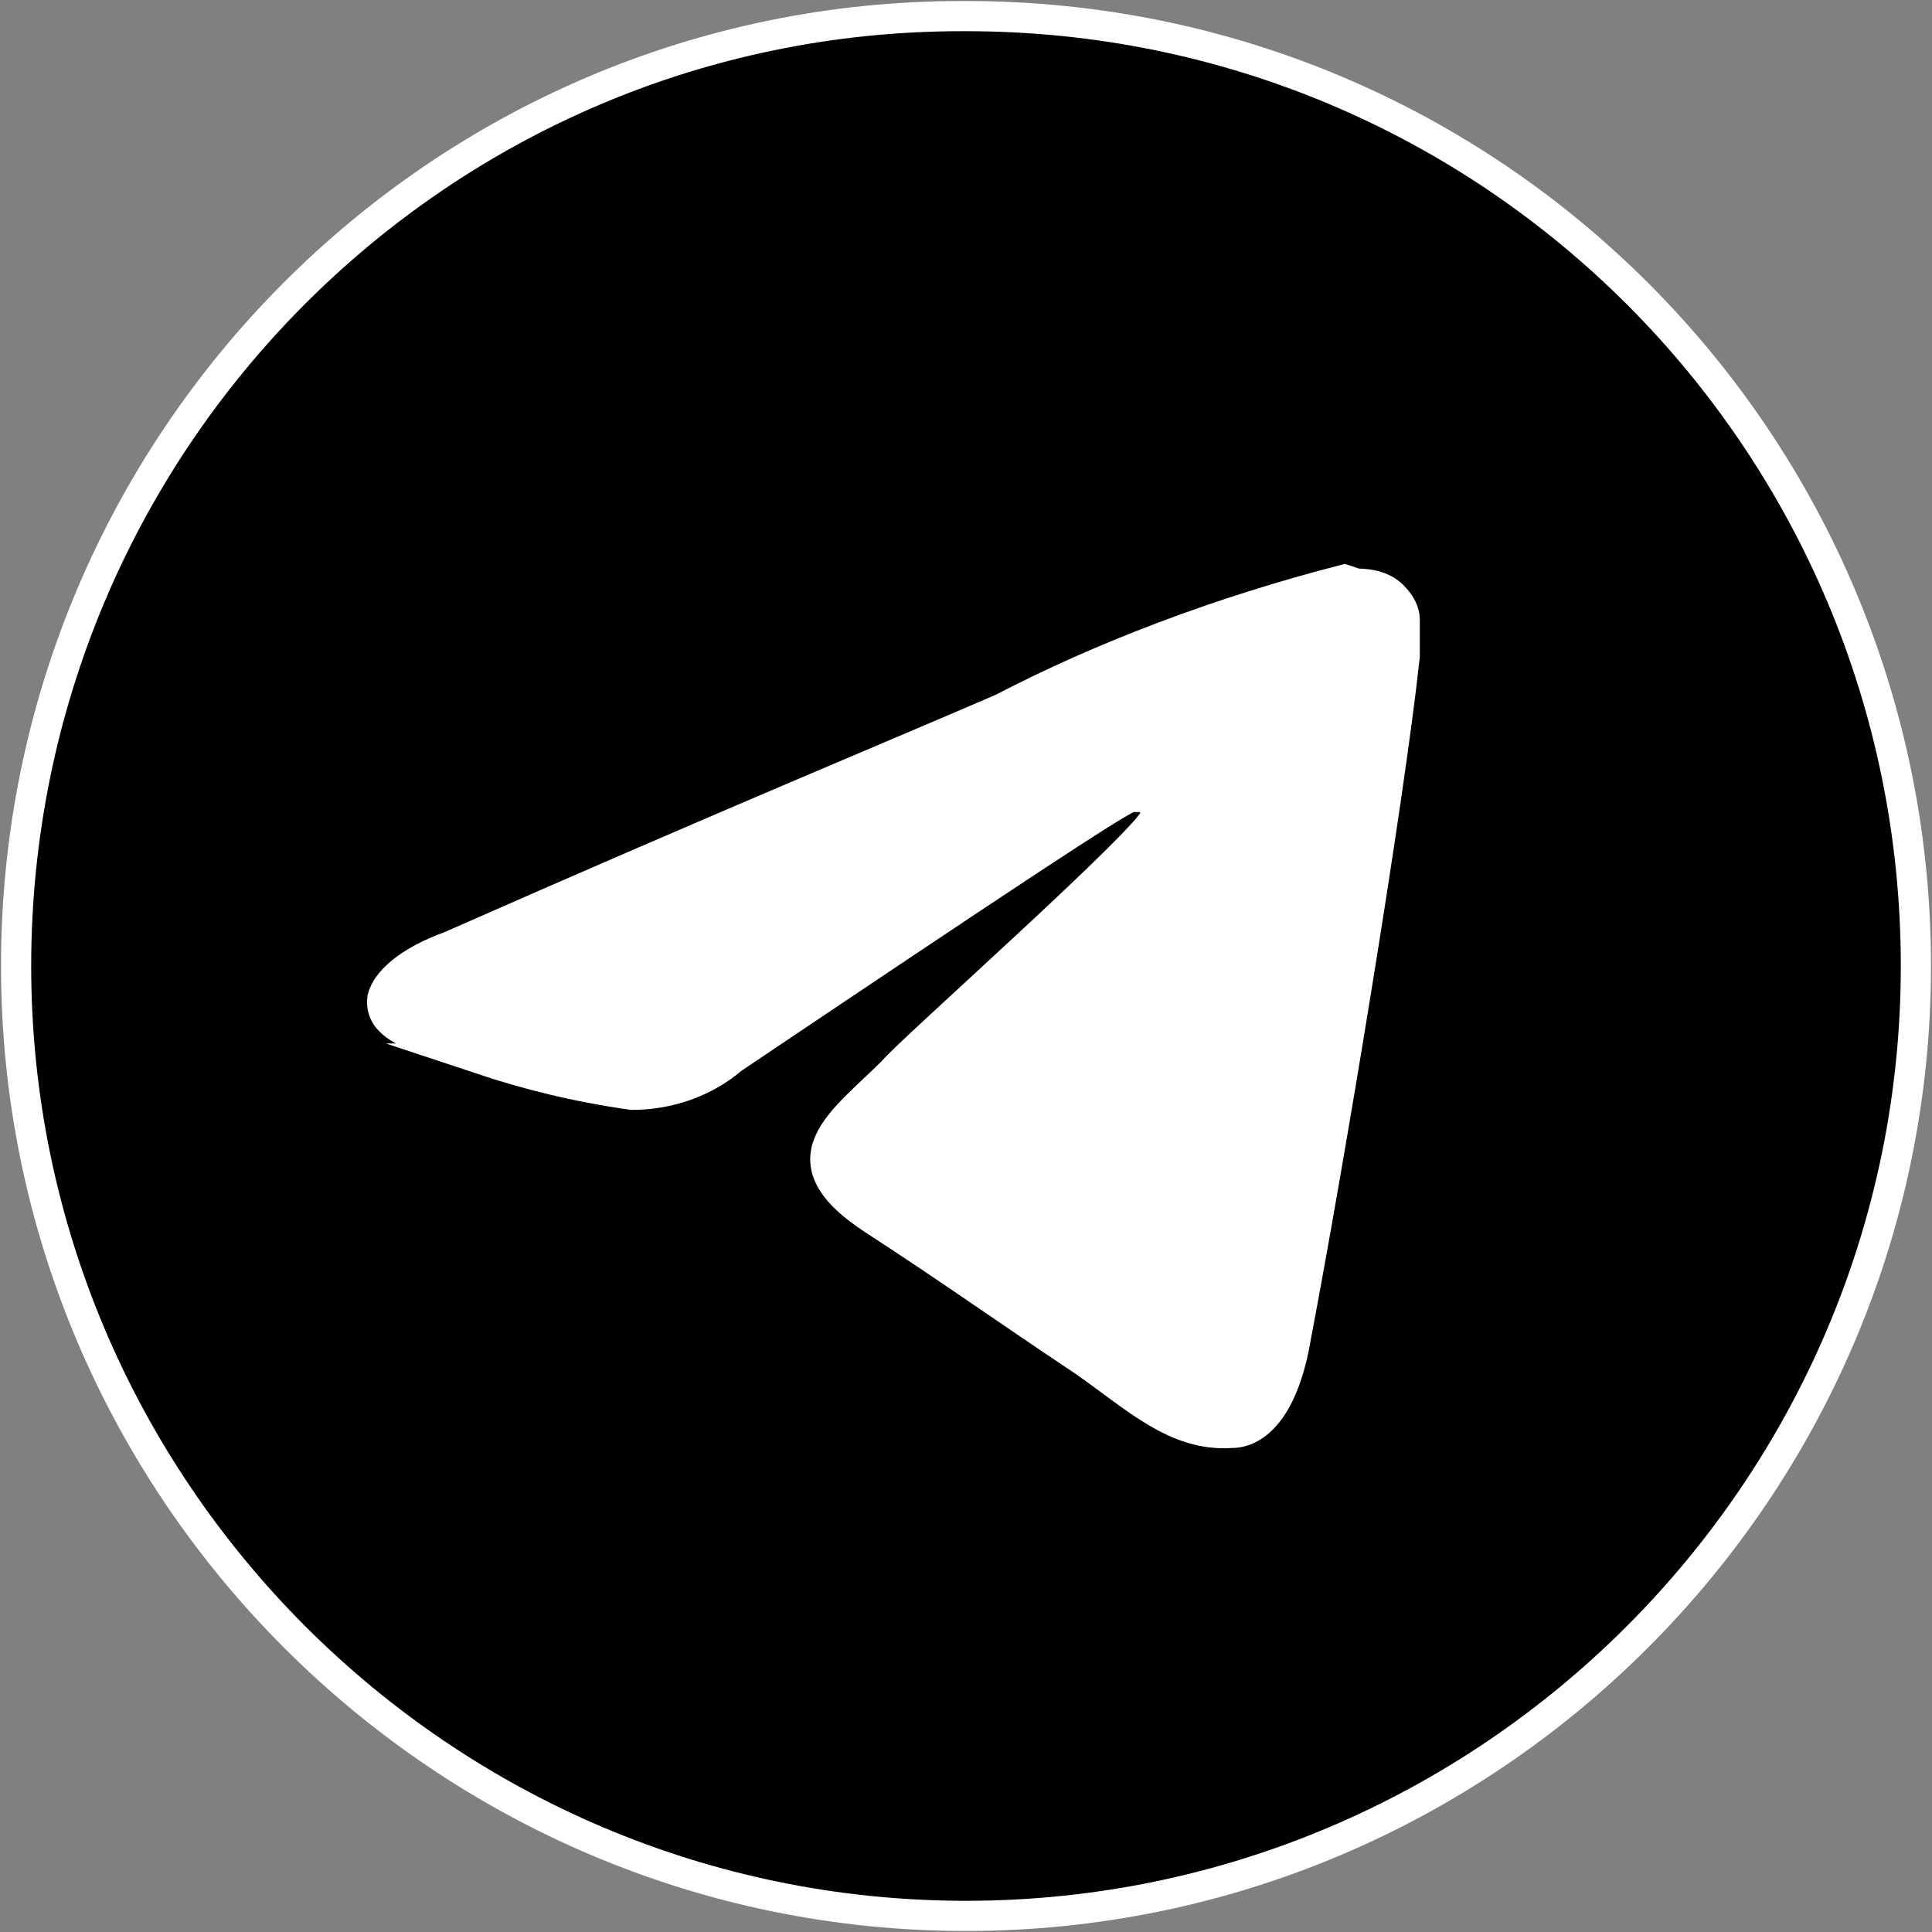
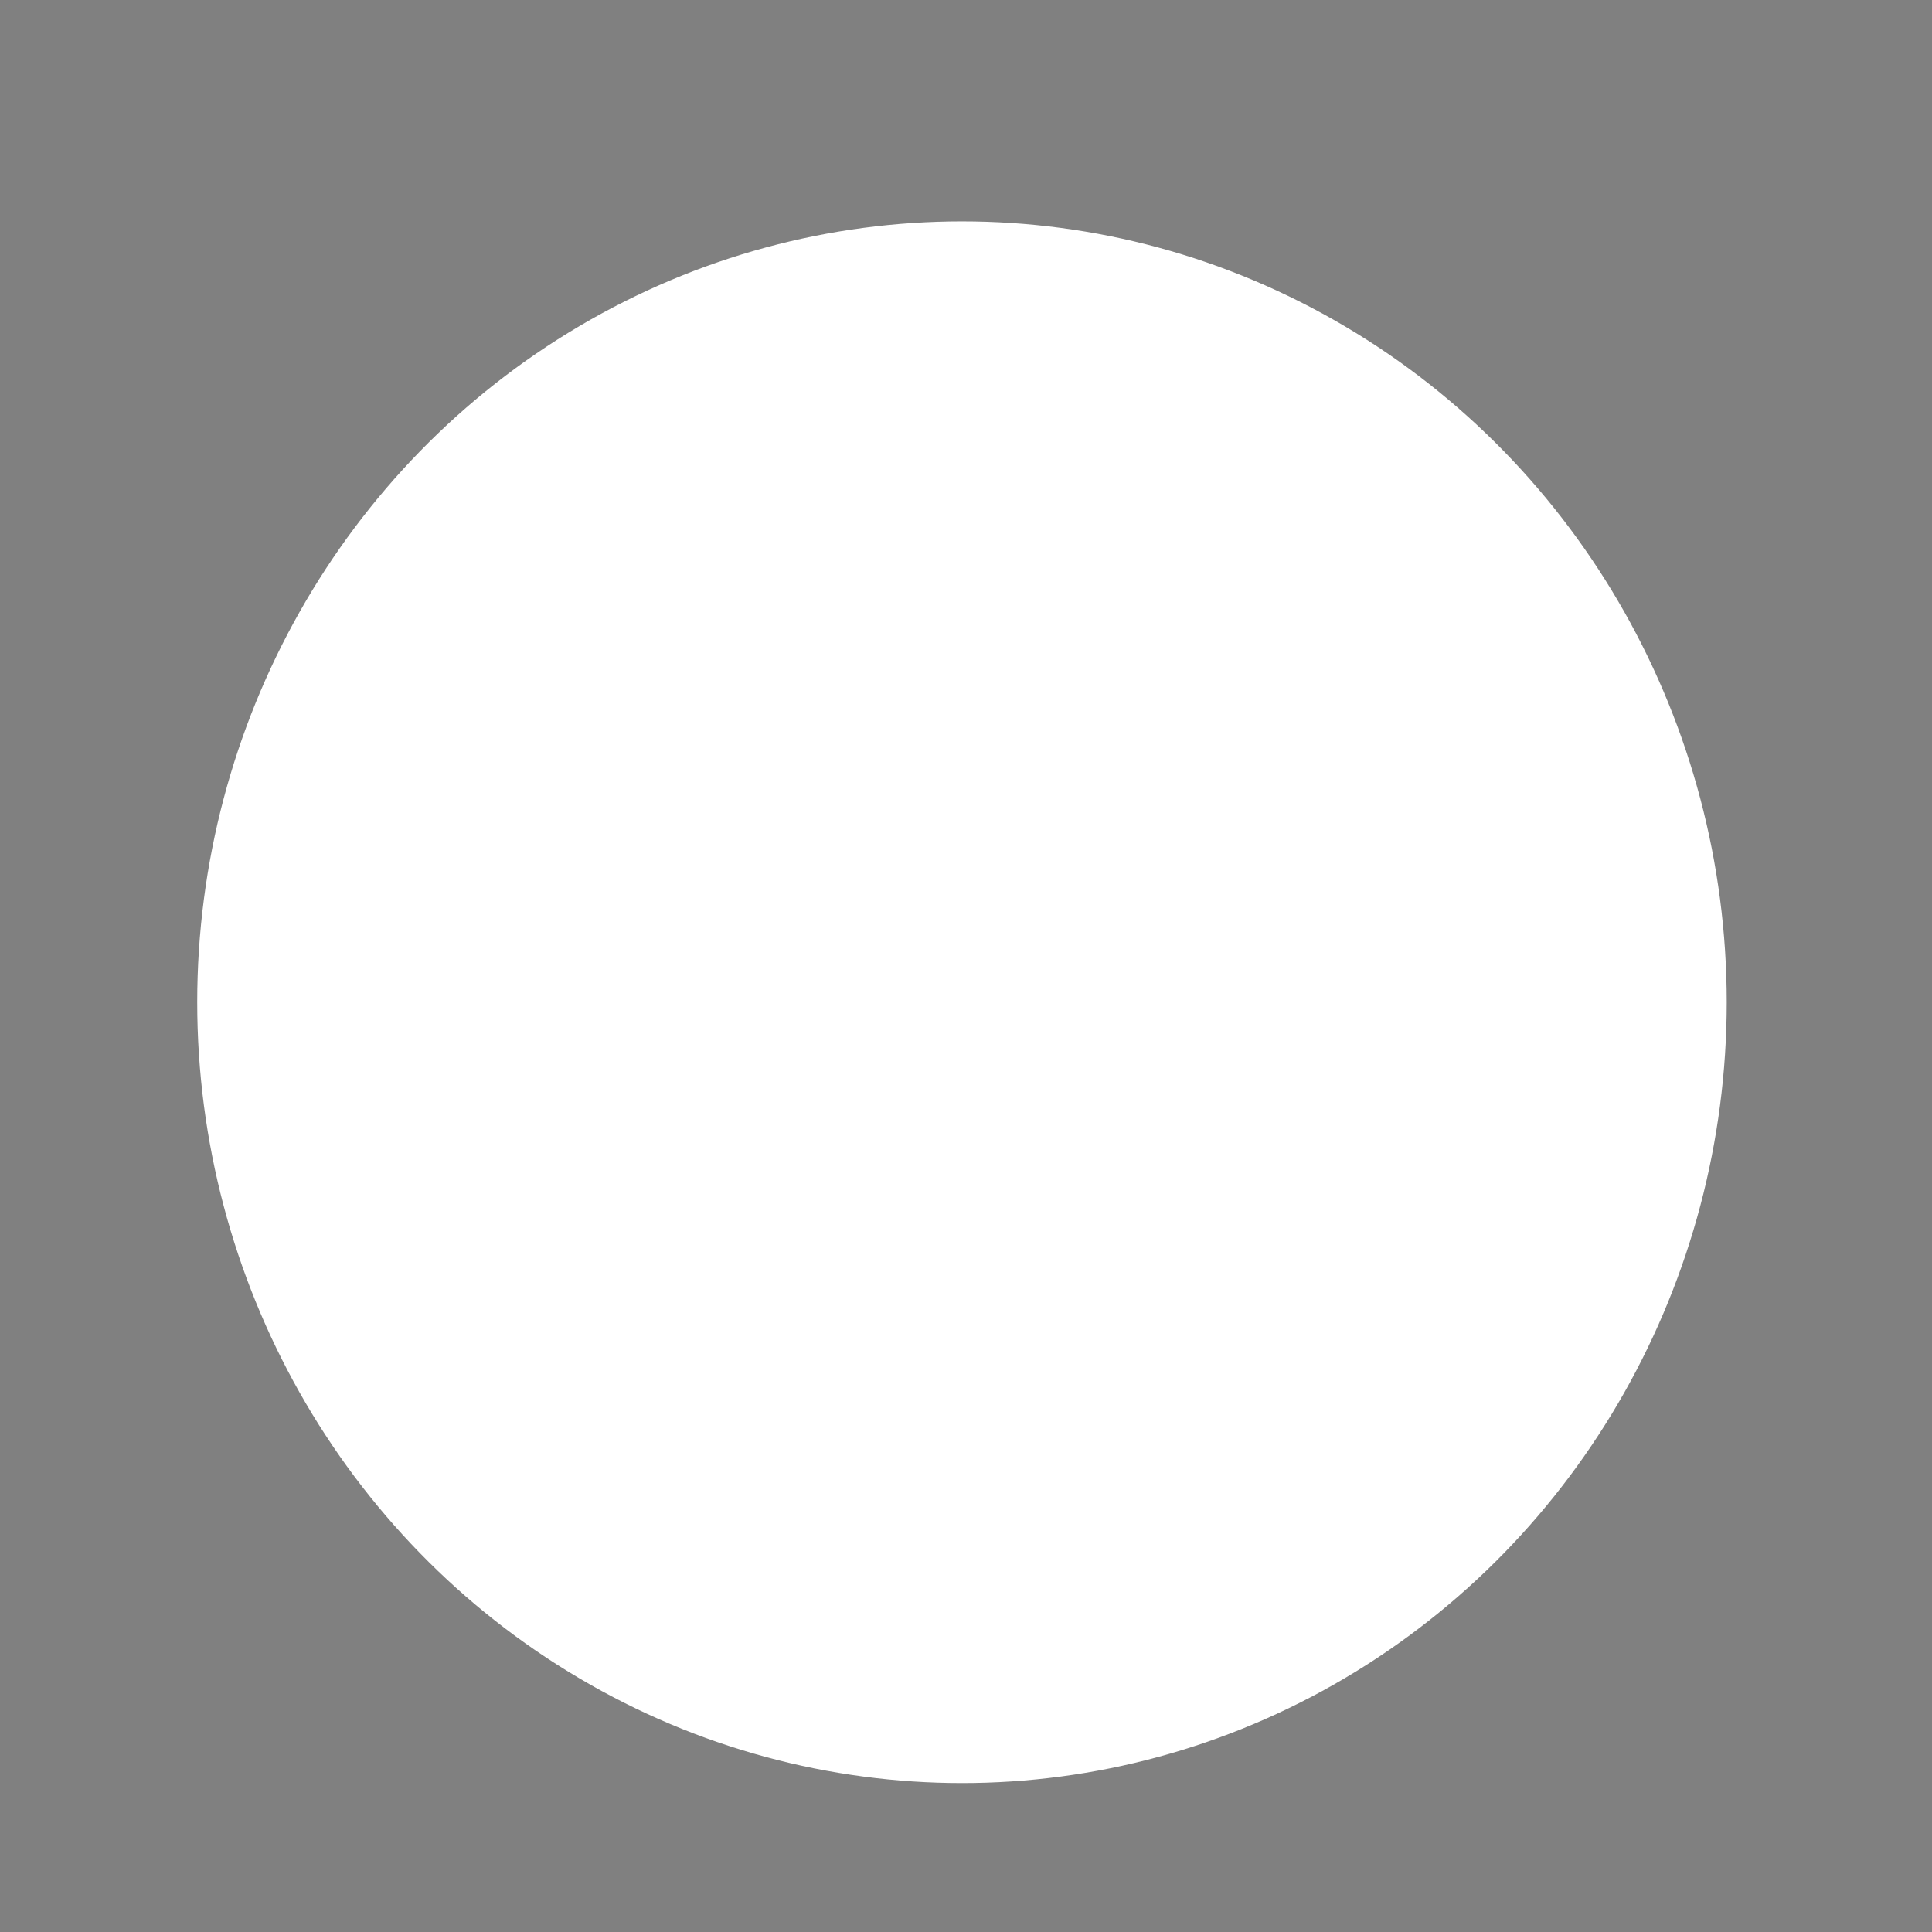
<svg xmlns="http://www.w3.org/2000/svg" enable-background="new 0 0 48 48" viewBox="0 0 48 48">
  <rect x="0" y="0" width="48" height="48" fill="#808080" stroke="none" />
  <g stroke="#fff" stroke-miterlimit="10">
    <ellipse cx="23.9" cy="24.9" fill="#fff" rx="18.5" ry="18.9" />
-     <path d="m33.7 14.5c.4 0 .7.1.9.3s.3.4.3.6v.6.3c-.4 3.7-1.9 12.7-2.7 16.9-.3 1.8-1 2.4-1.6 2.4-1.4.1-2.4-.9-3.7-1.8-2.1-1.4-3.2-2.2-5.2-3.5-2.3-1.5-.8-2.4.5-3.7.3-.4 6.4-5.8 6.5-6.3v-.1c0-.1 0-.2-.1-.3s-.2-.1-.3-.1-.1 0-.2 0c-.2 0-3.5 2.2-9.9 6.5-.7.6-1.6.9-2.5.9-1.4-.2-2.6-.5-3.8-.9h.1c-1.5-.5-2.6-.7-2.5-1.5.1-.4.6-.9 1.7-1.3 6.8-3 11.4-4.9 13.7-5.9 2.5-1.3 5.4-2.4 8.5-3.2zm-9.8-14.1c-13 0-23.5 10.6-23.5 23.6s10.6 23.6 23.6 23.6 23.6-10.6 23.6-23.6-10.5-23.6-23.6-23.6c0 0 0 0-.1 0z" stroke-width=".75" />
  </g>
</svg>